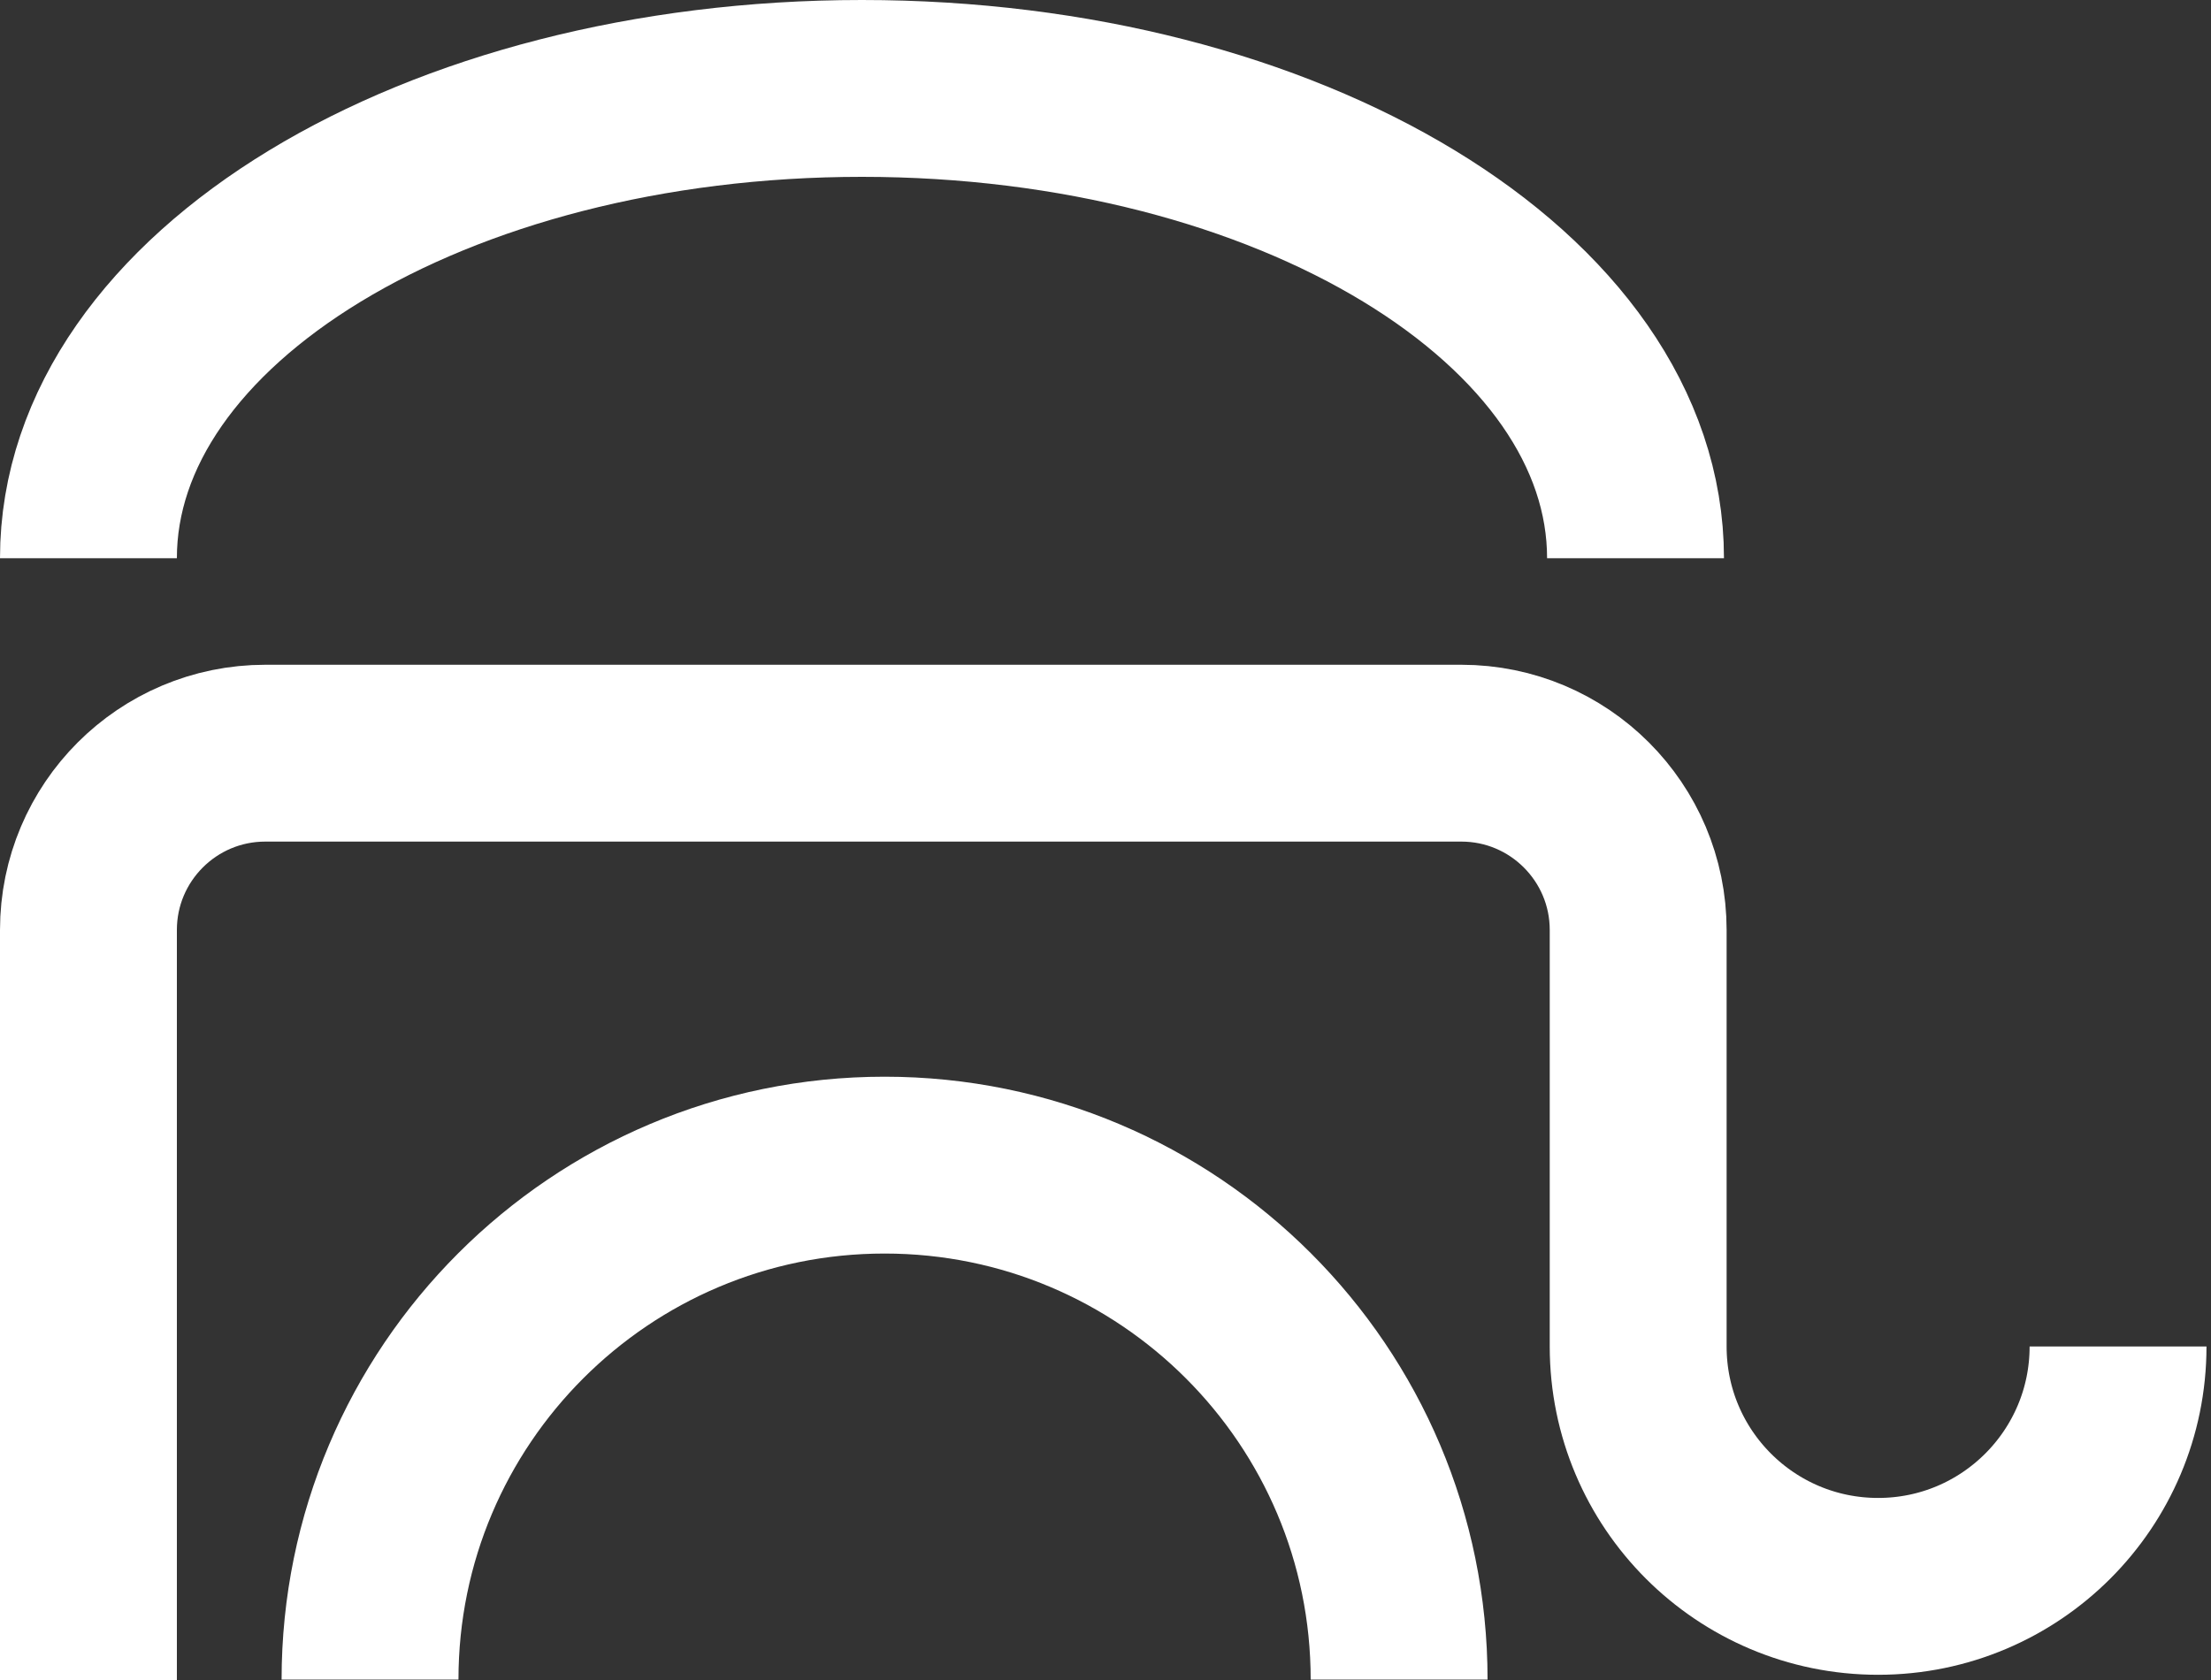
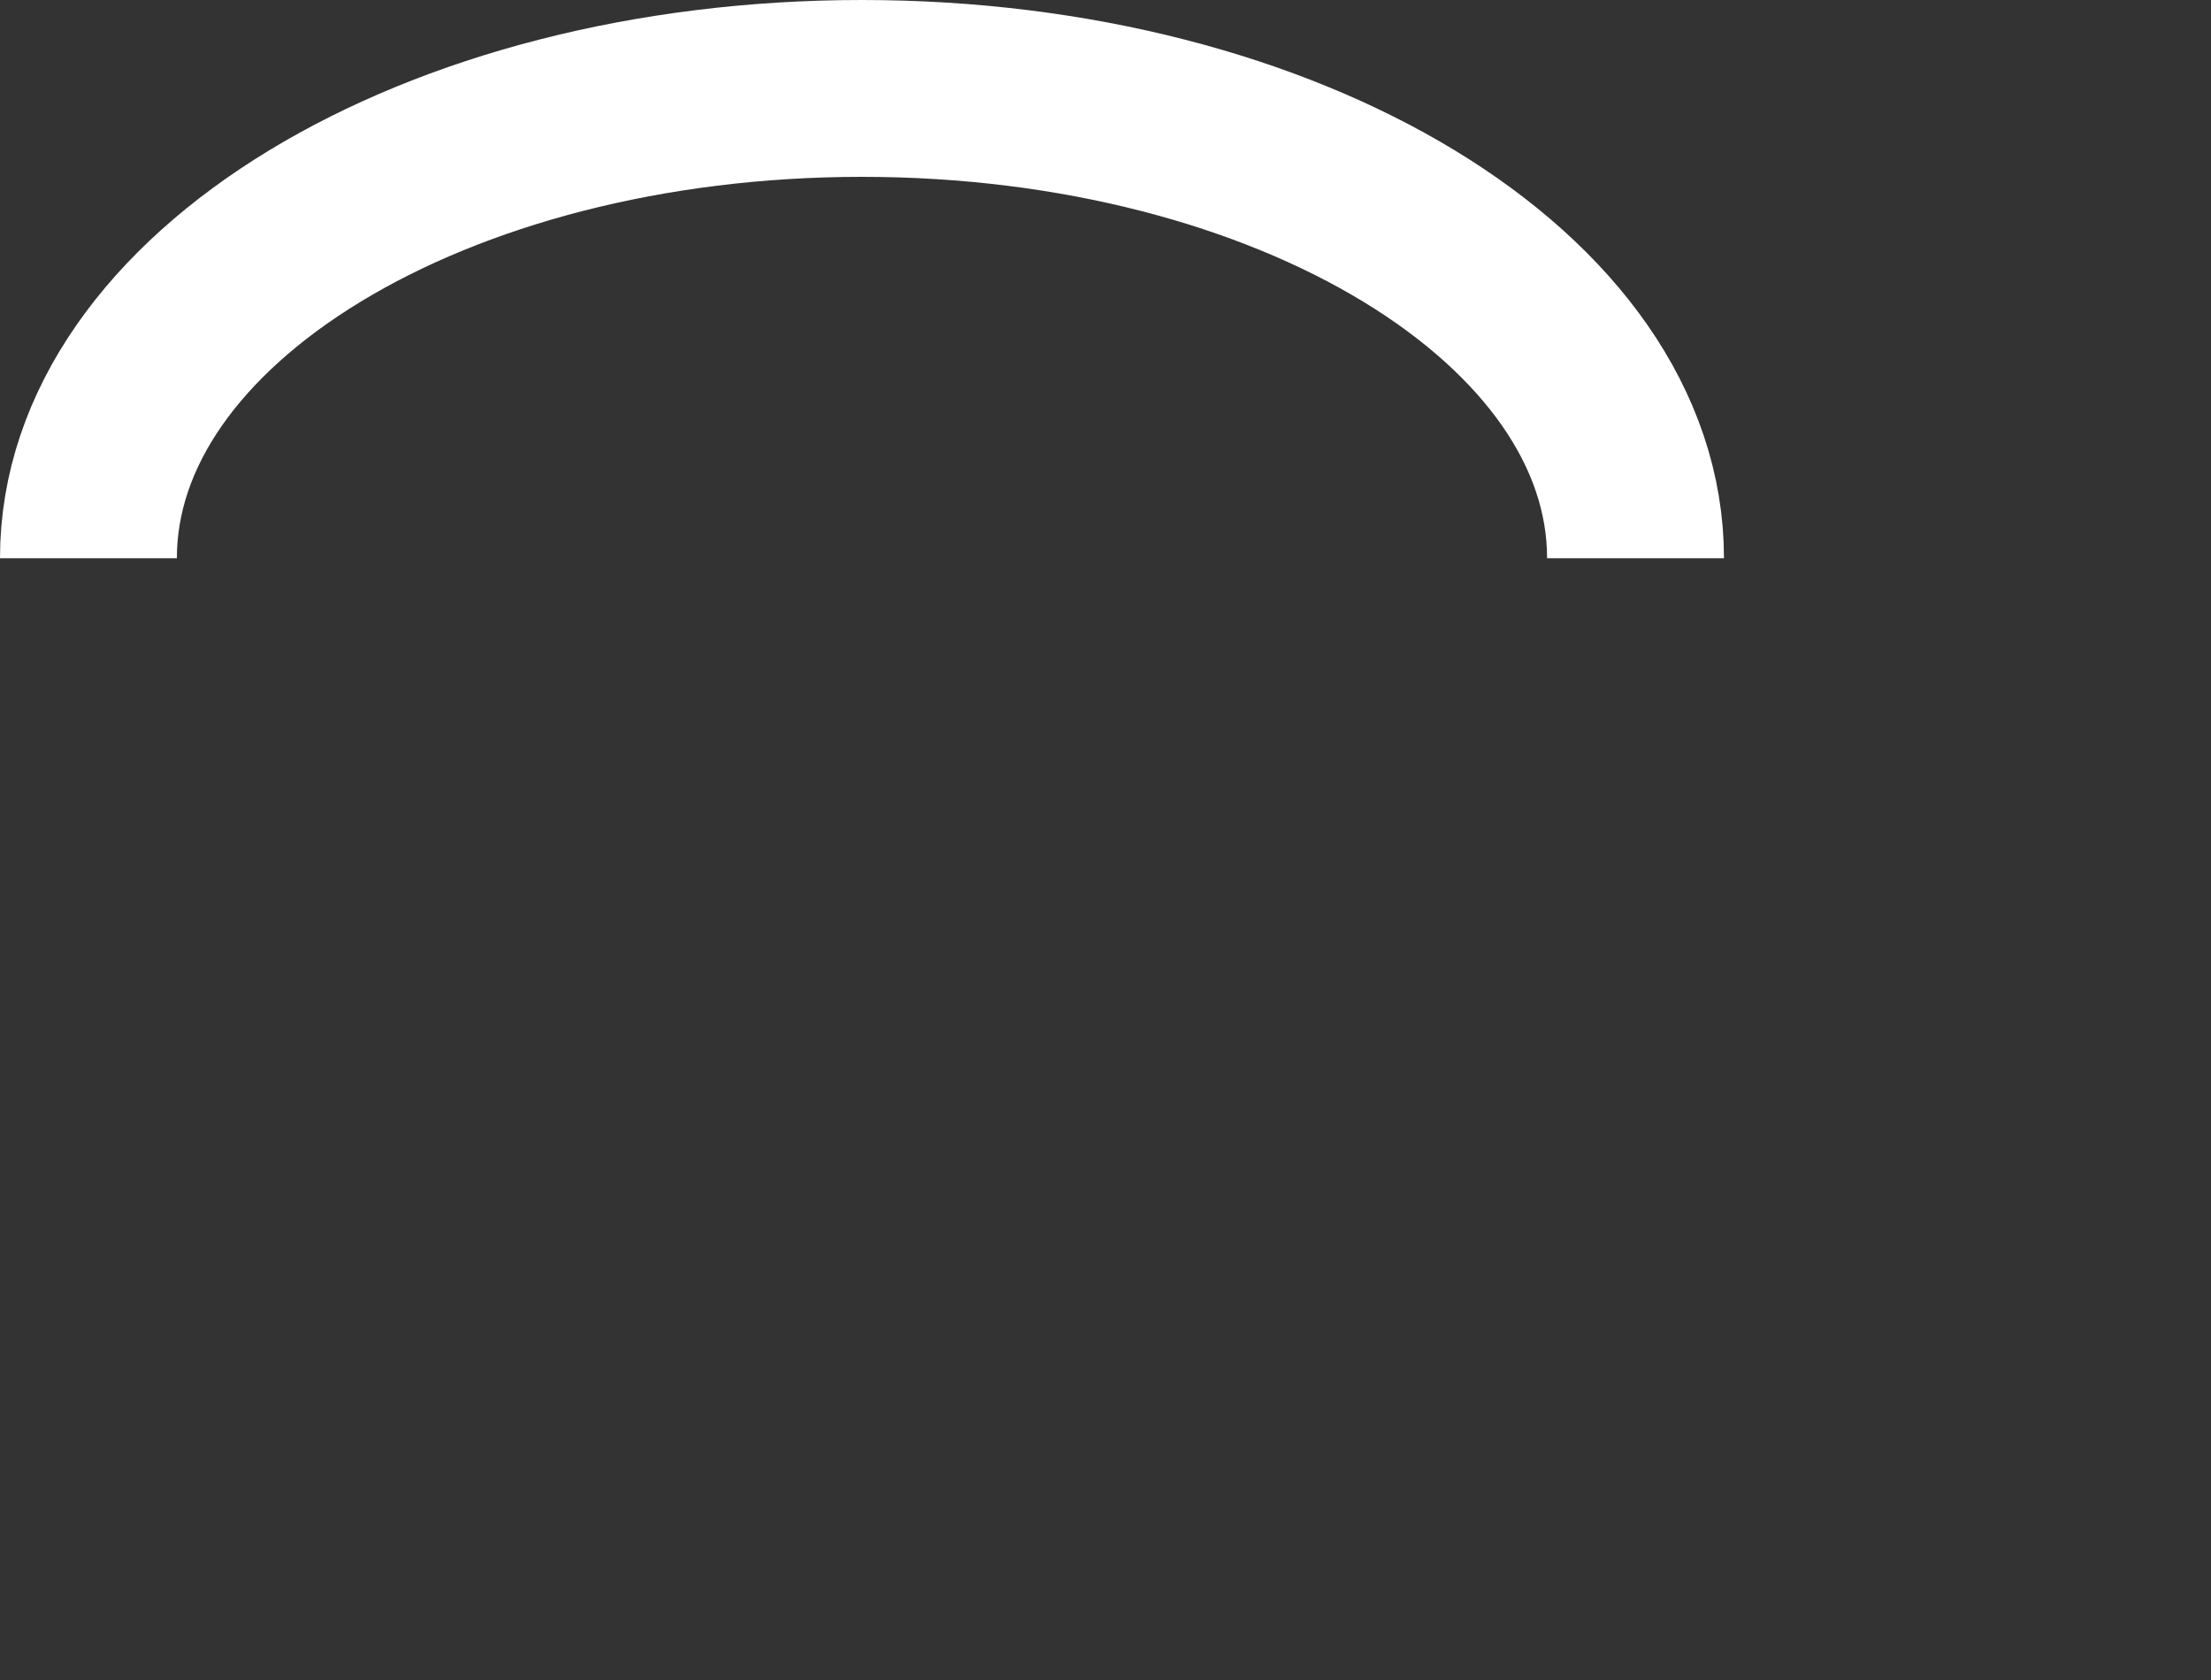
<svg xmlns="http://www.w3.org/2000/svg" stroke="#fff" fill="none" viewBox="0 0 25 19">
  <rect x="0" y="0" width="25" height="19" fill="#333333" stroke="none" />
-   <path d="M23.949 15.228C23.949 16.726 22.735 17.941 21.236 17.941C19.737 17.941 18.523 16.727 18.523 15.228V10.518C18.523 9.414 17.628 8.518 16.523 8.518H3C1.895 8.518 1 9.414 1 10.518V19" stroke-width="2" stroke-miterlimit="10" />
-   <path d="M4.184 18.995C4.184 15.782 6.789 13.177 10.002 13.177C13.215 13.177 15.82 15.782 15.82 18.995" stroke-width="2" stroke-miterlimit="10" />
  <path d="M1 6.313C1 3.378 4.915 1 9.746 1C14.578 1 18.493 3.378 18.493 6.313" stroke-width="2" stroke-miterlimit="10" />
</svg>